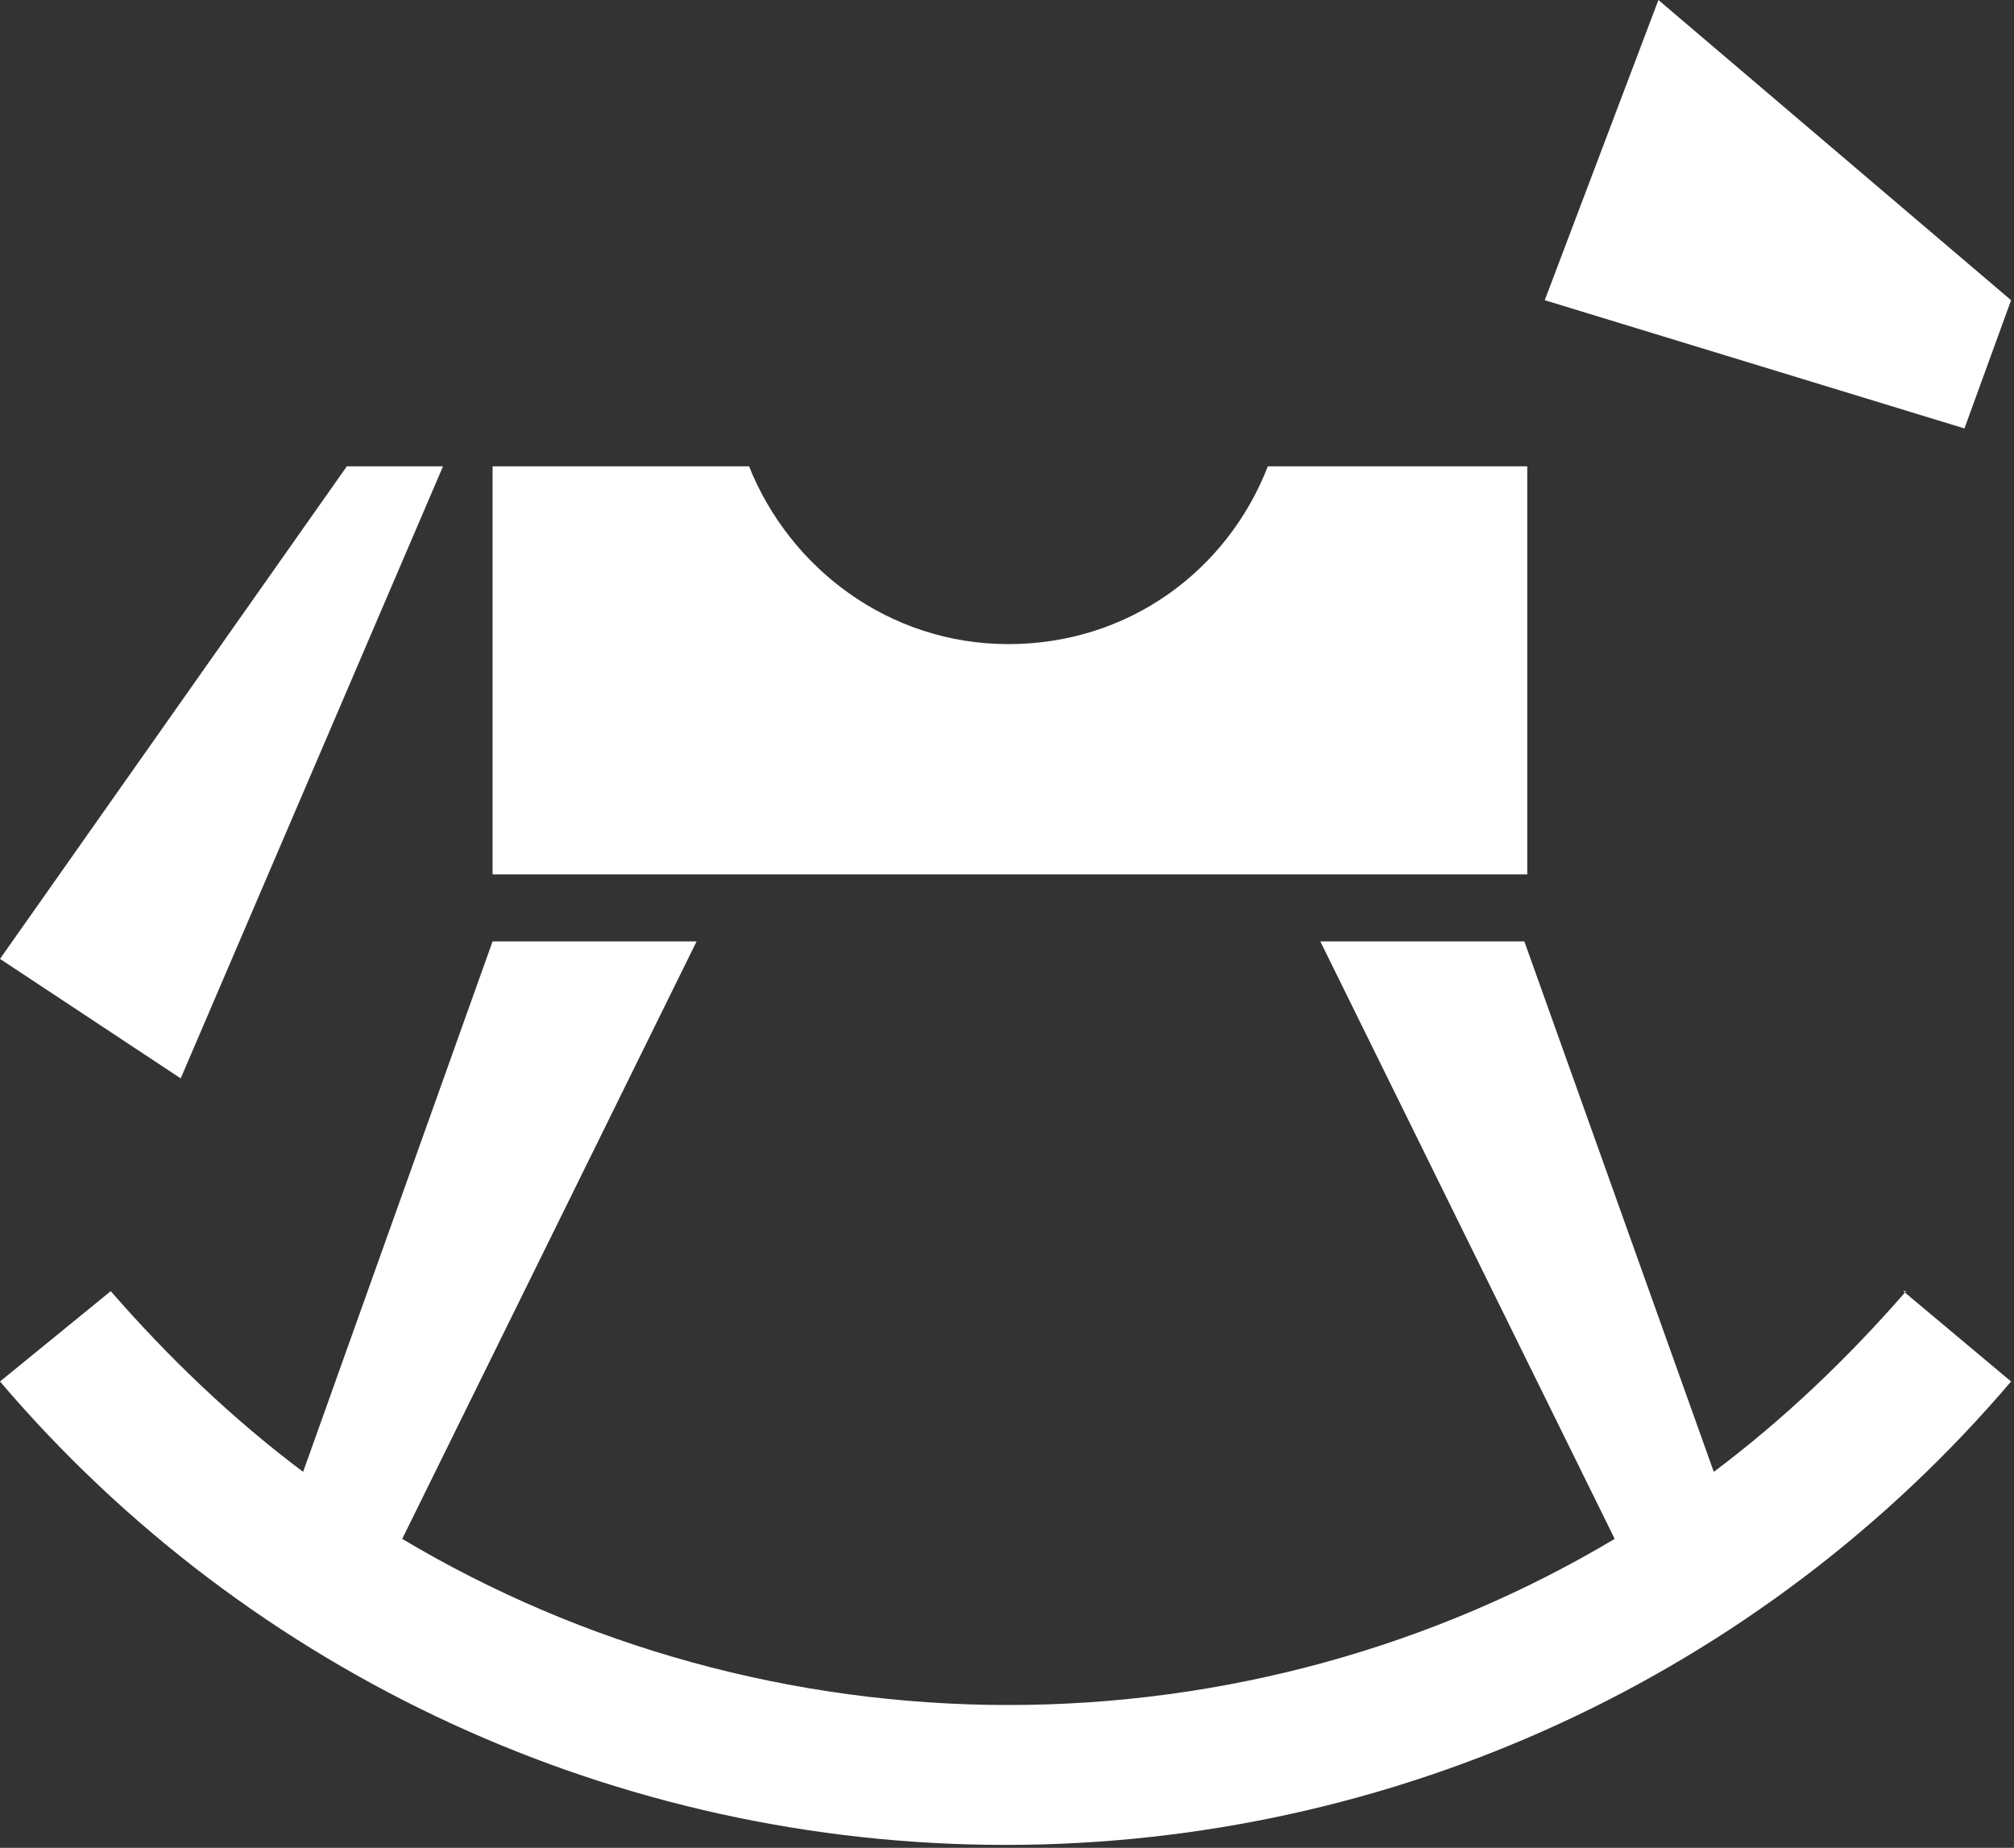
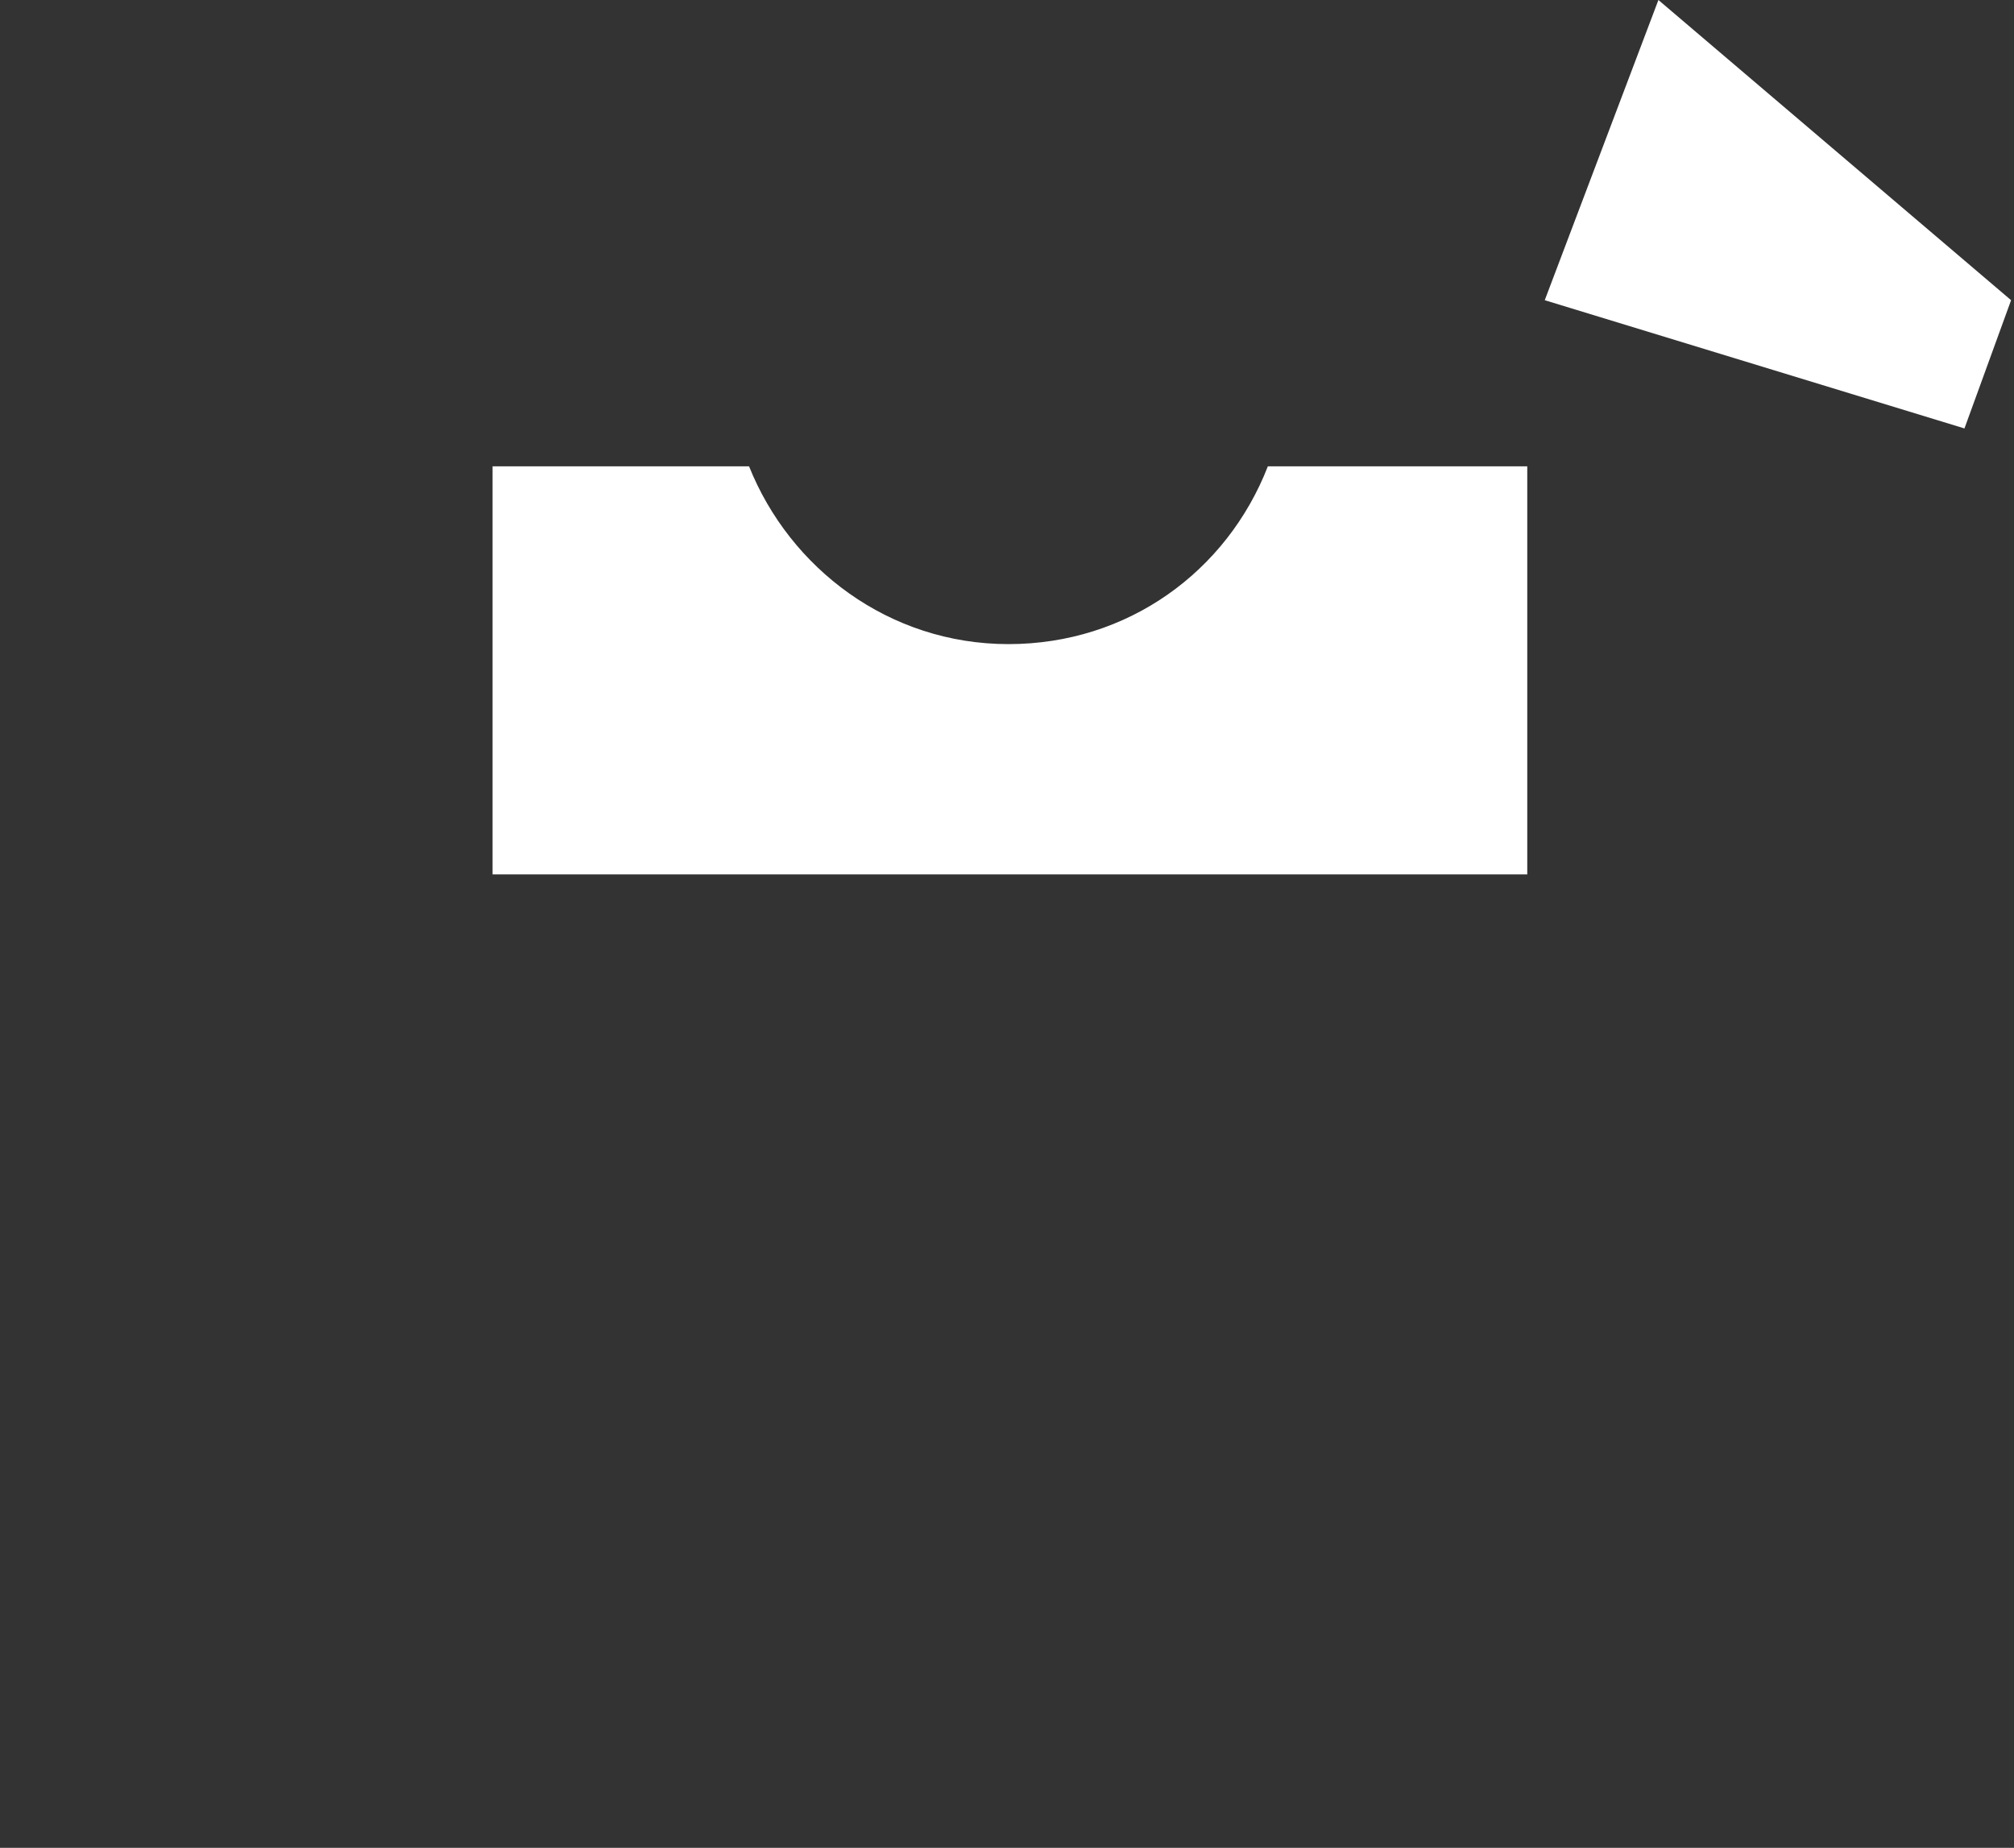
<svg xmlns="http://www.w3.org/2000/svg" id="Ebene_1" version="1.1" viewBox="0 0 69.1 63.4">
  <rect x="0" y="0" width="69.1" height="63.4" fill="#333333" stroke="none" />
  <defs>
    <style>
      .st0 {
        fill: #fff;
      }
    </style>
  </defs>
  <polygon class="st0" points="56.9 0 53 10.3 67.4 14.7 69 10.3 56.9 0" />
-   <polygon class="st0" points="11.9 16 0 32.9 6.2 37 15.2 16 11.9 16" />
-   <path class="st0" d="M65.4,44.3c-2,2.3-4.2,4.4-6.6,6.2l-6.5-18.2h-7l10.1,20.5c-6.2,3.7-13.4,5.7-20.8,5.7s-14.6-2-20.8-5.7l10.1-20.5h-7l-6.5,18.2c-2.4-1.8-4.6-3.9-6.6-6.2L0,47.4c8.6,10.1,21.2,15.9,34.5,15.9s25.9-5.8,34.5-15.9l-3.7-3.1Z" />
  <path class="st0" d="M43.5,16c-1.4,3.6-4.8,6.1-8.9,6.1s-7.5-2.6-8.9-6.1h-8.8v14h35.5v-14h-8.8Z" />
</svg>